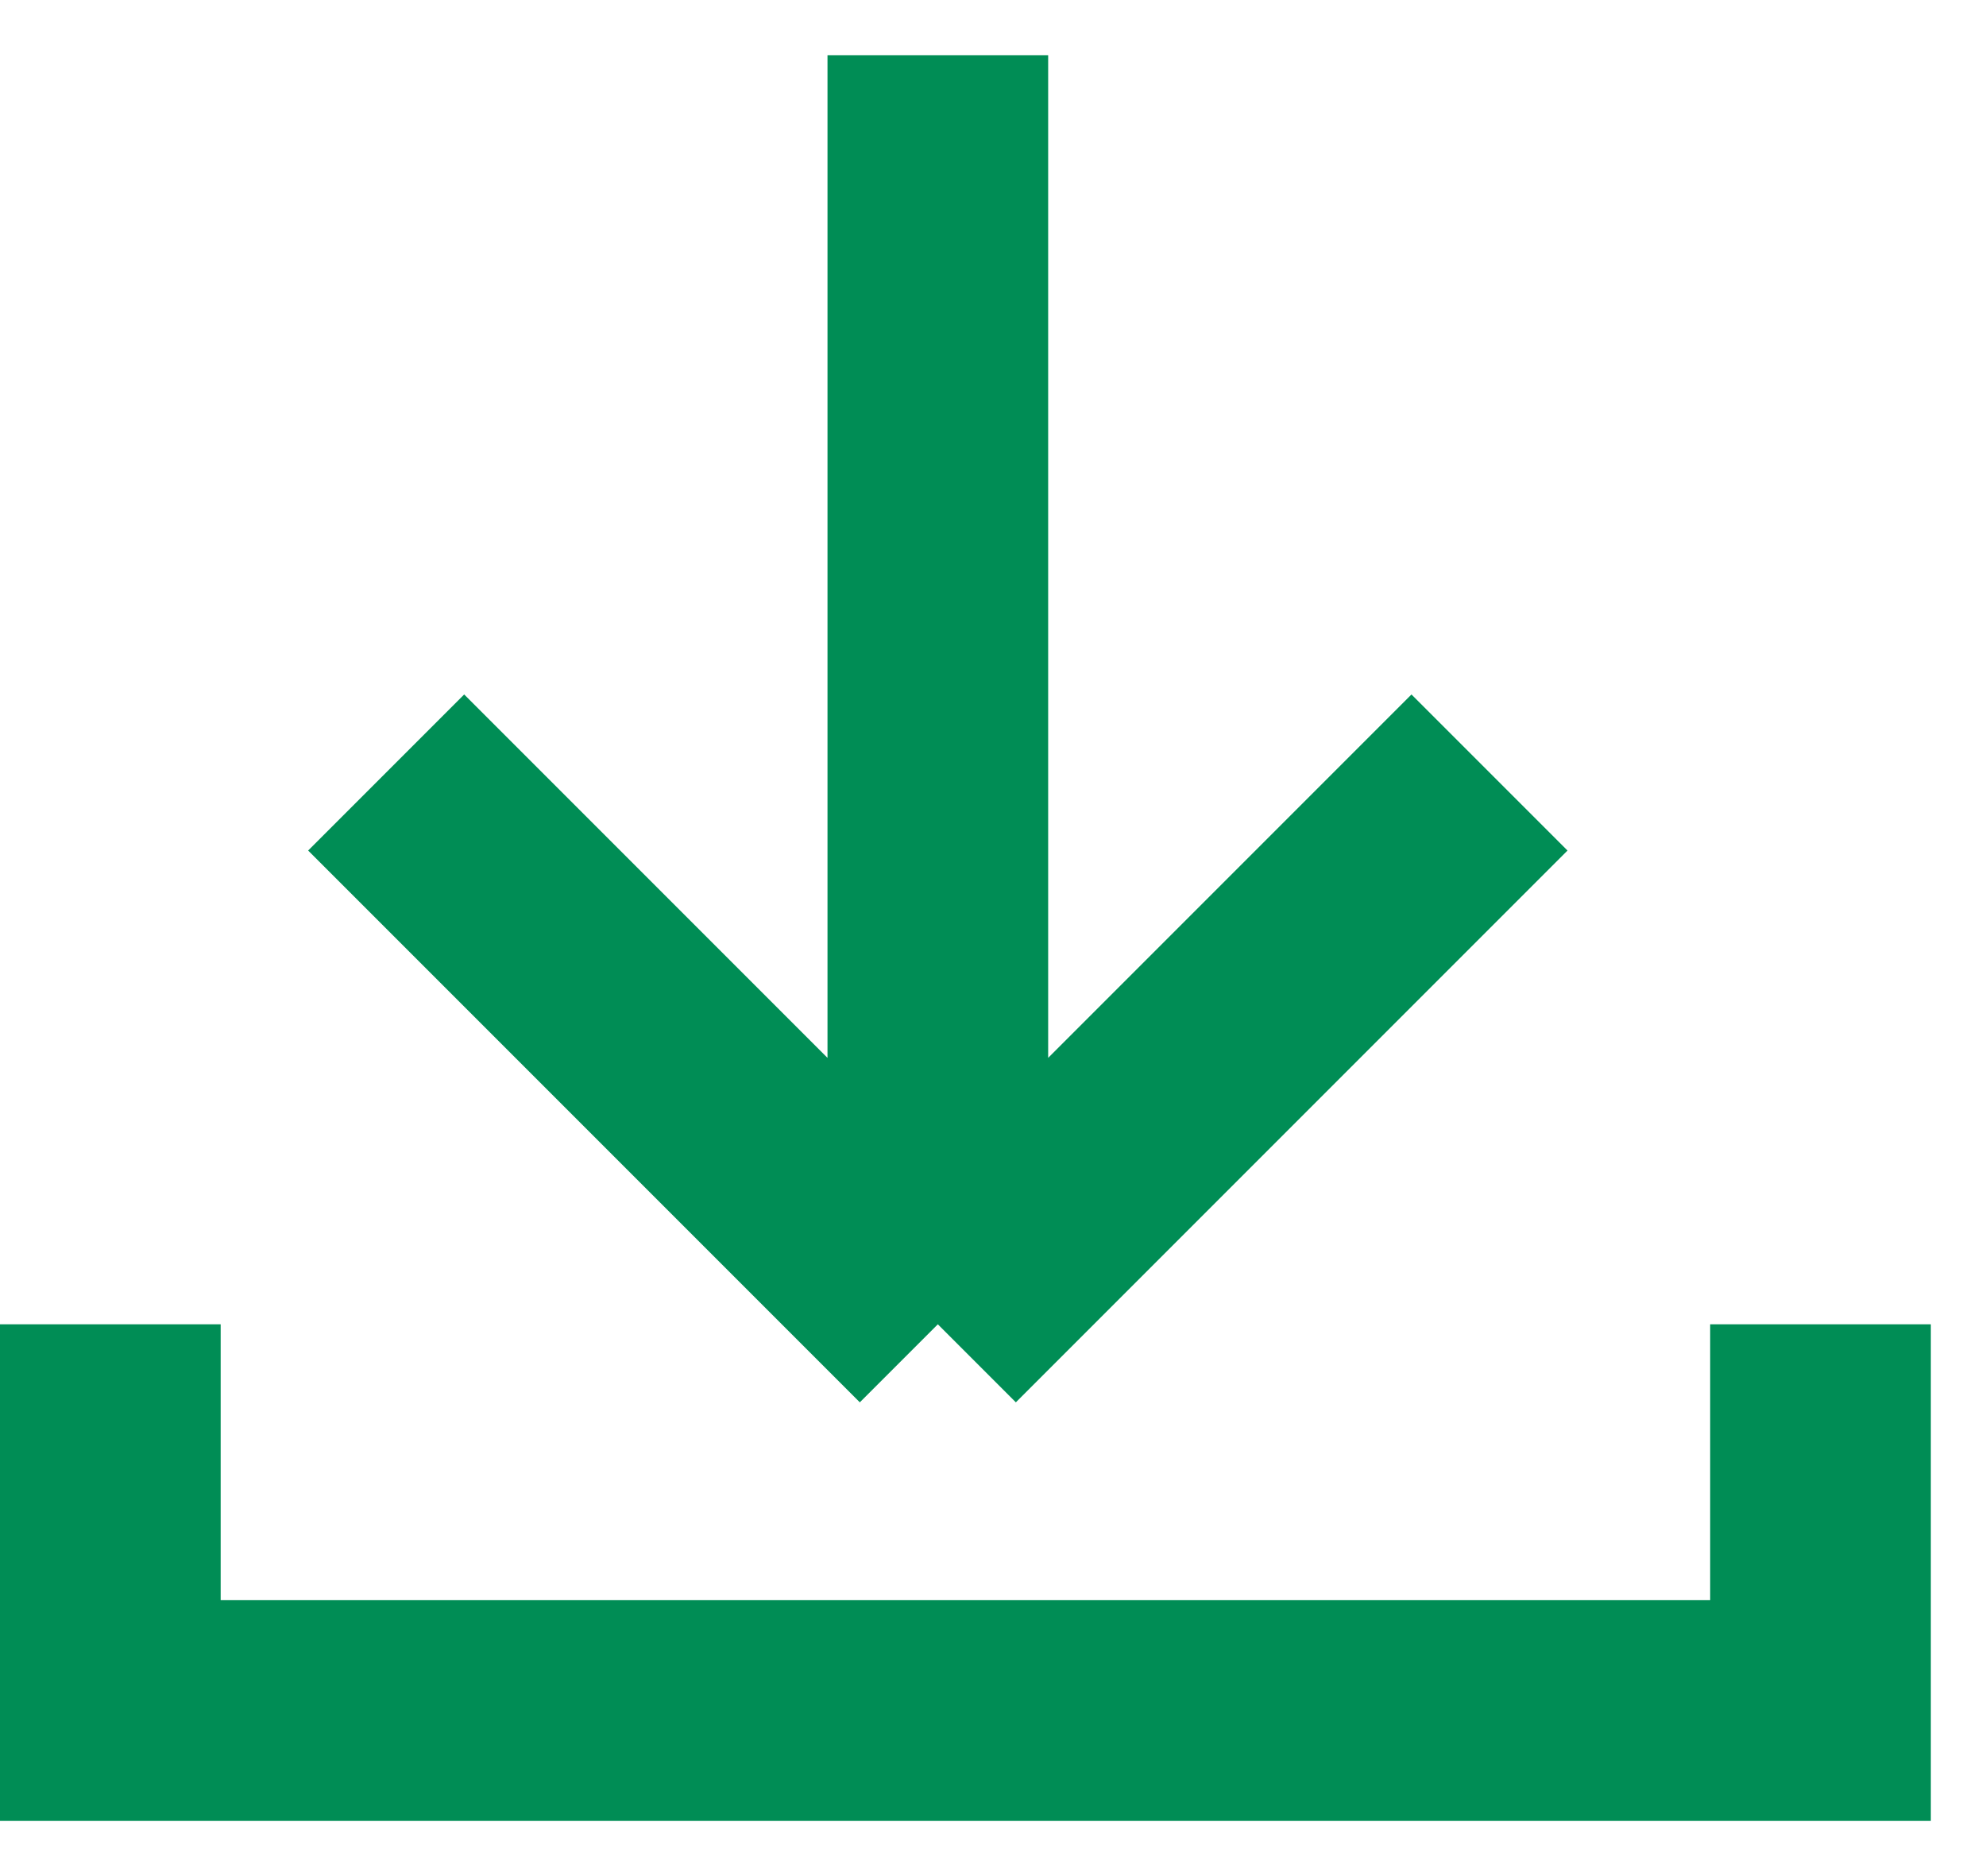
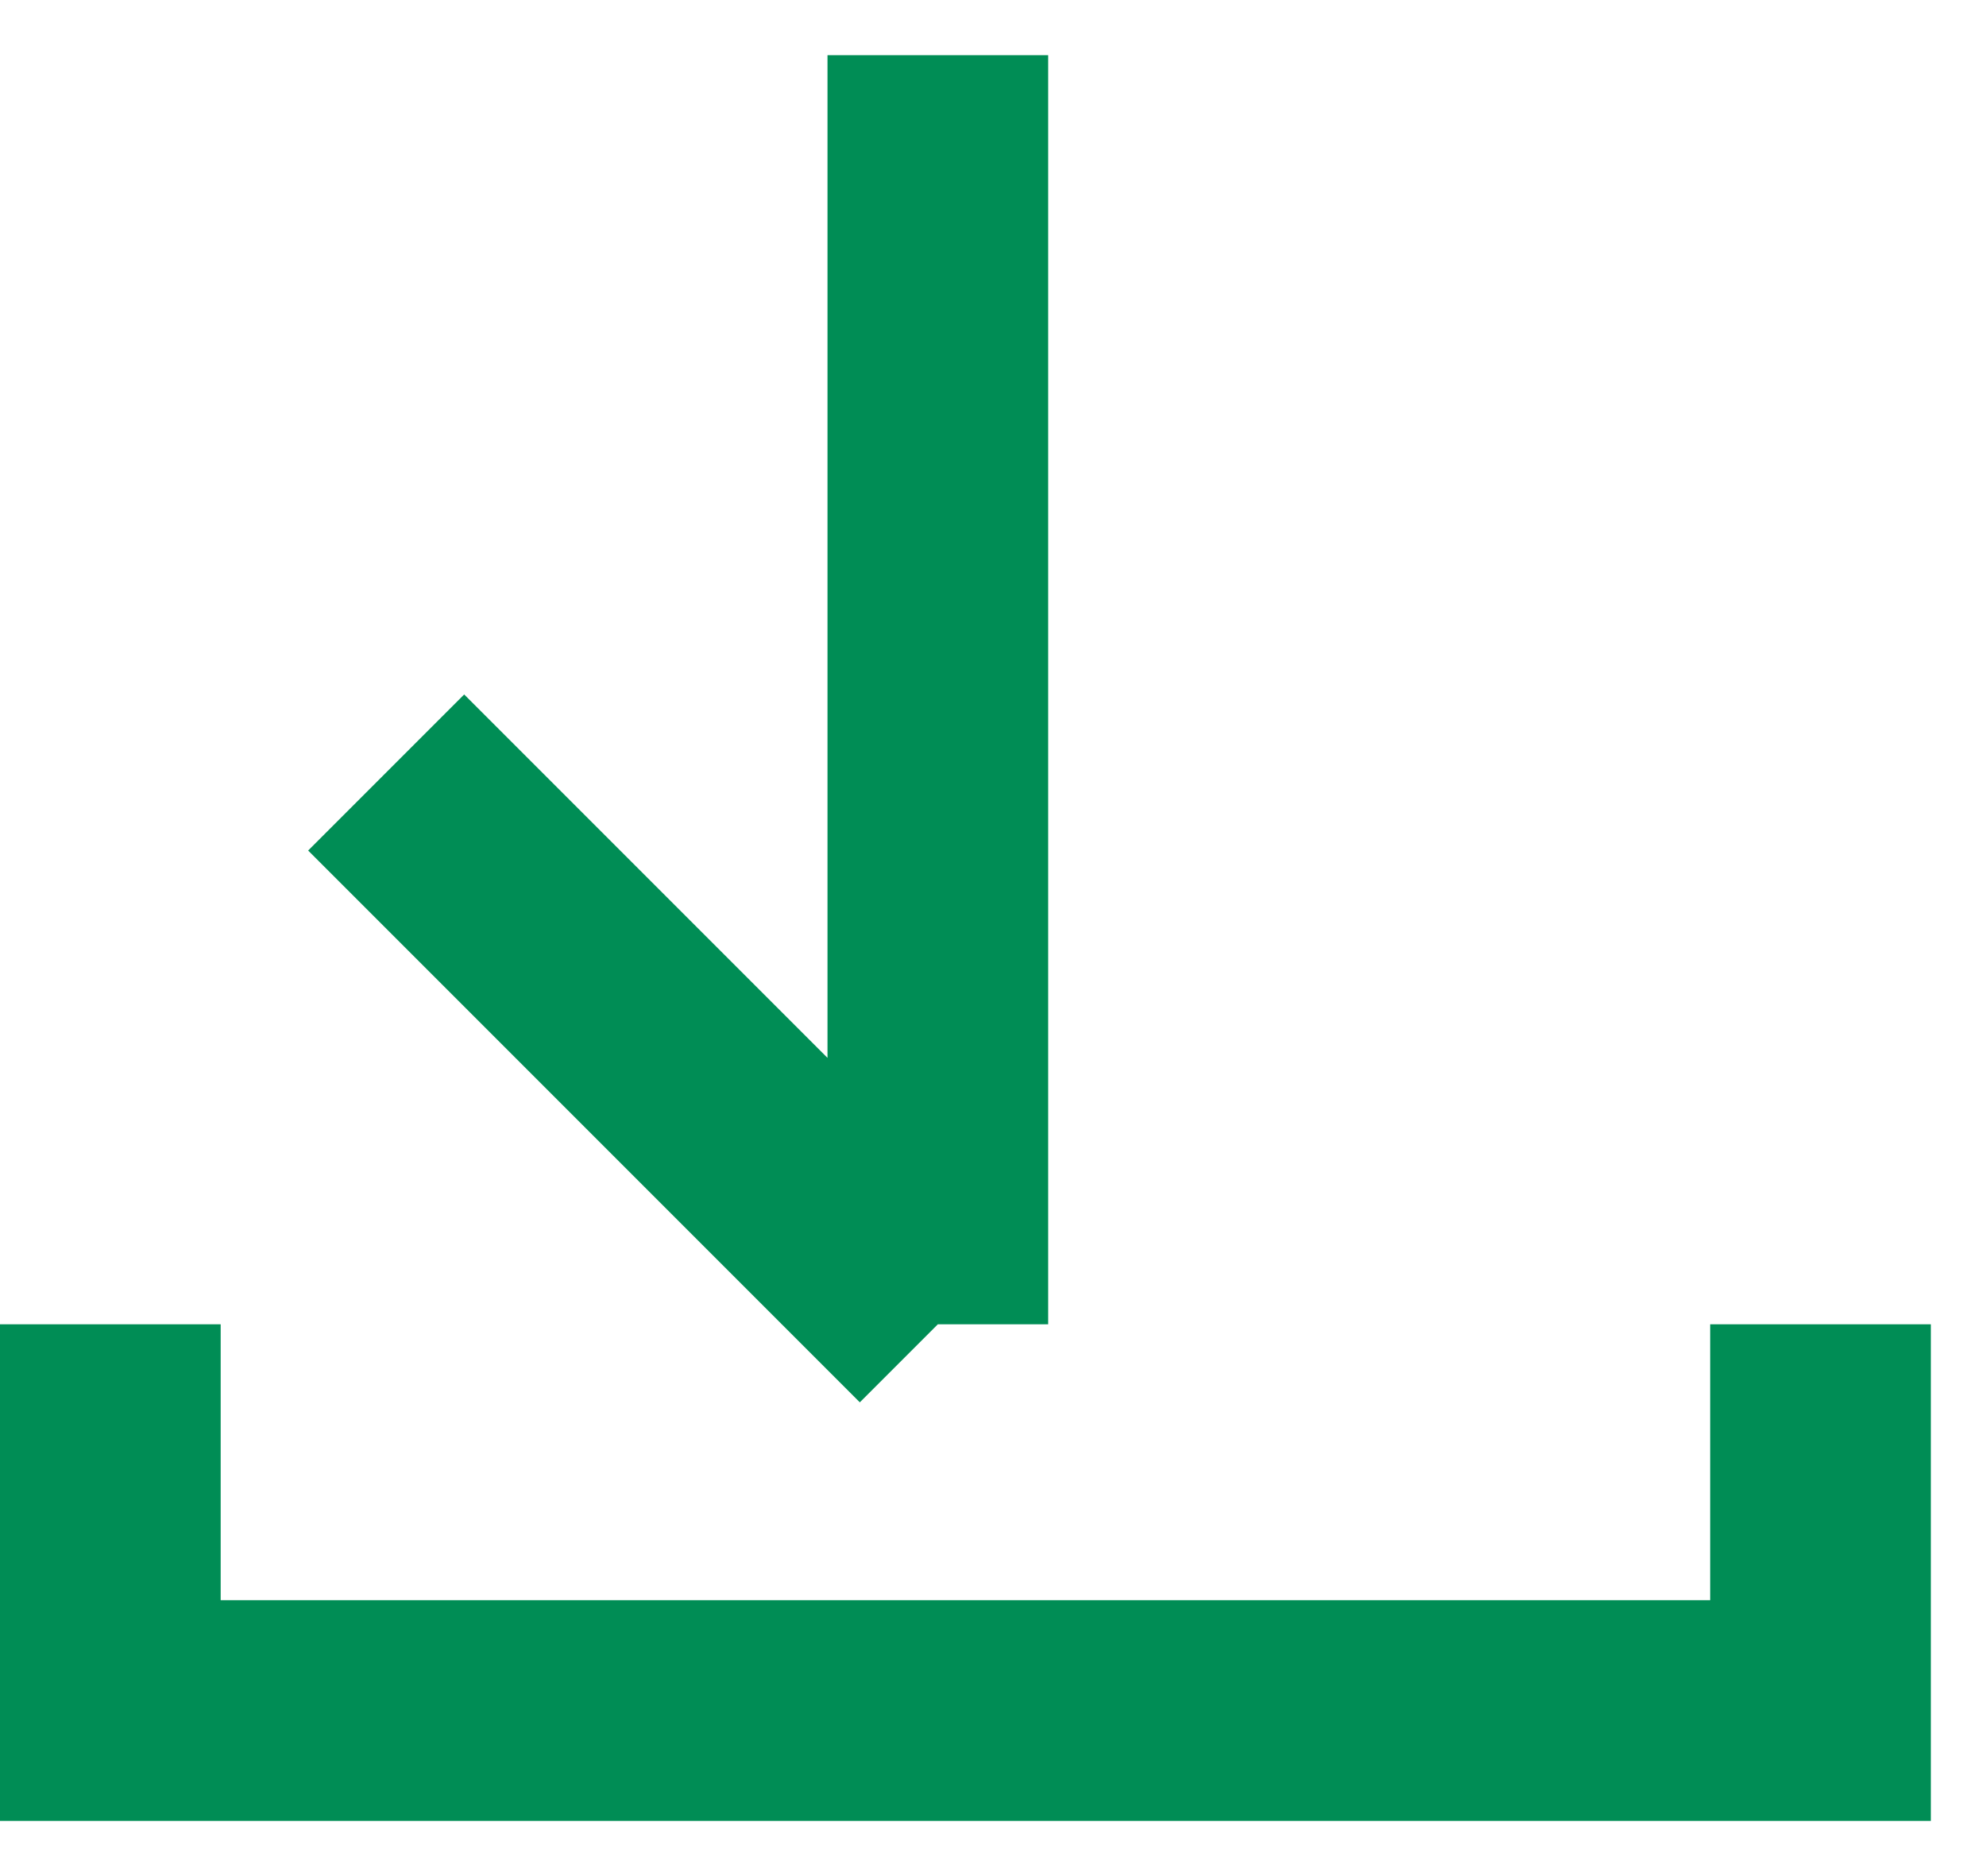
<svg xmlns="http://www.w3.org/2000/svg" width="18" height="17" viewBox="0 0 18 17" fill="none">
-   <path id="Icon - Download" d="M1 12V15.5H16.5V12M3.5 7L8.5 12M8.5 12L13.5 7M8.5 12V0.5" stroke="#008D55" stroke-width="2" />
+   <path id="Icon - Download" d="M1 12V15.5H16.5V12M3.5 7L8.5 12M8.5 12M8.5 12V0.5" stroke="#008D55" stroke-width="2" />
</svg>